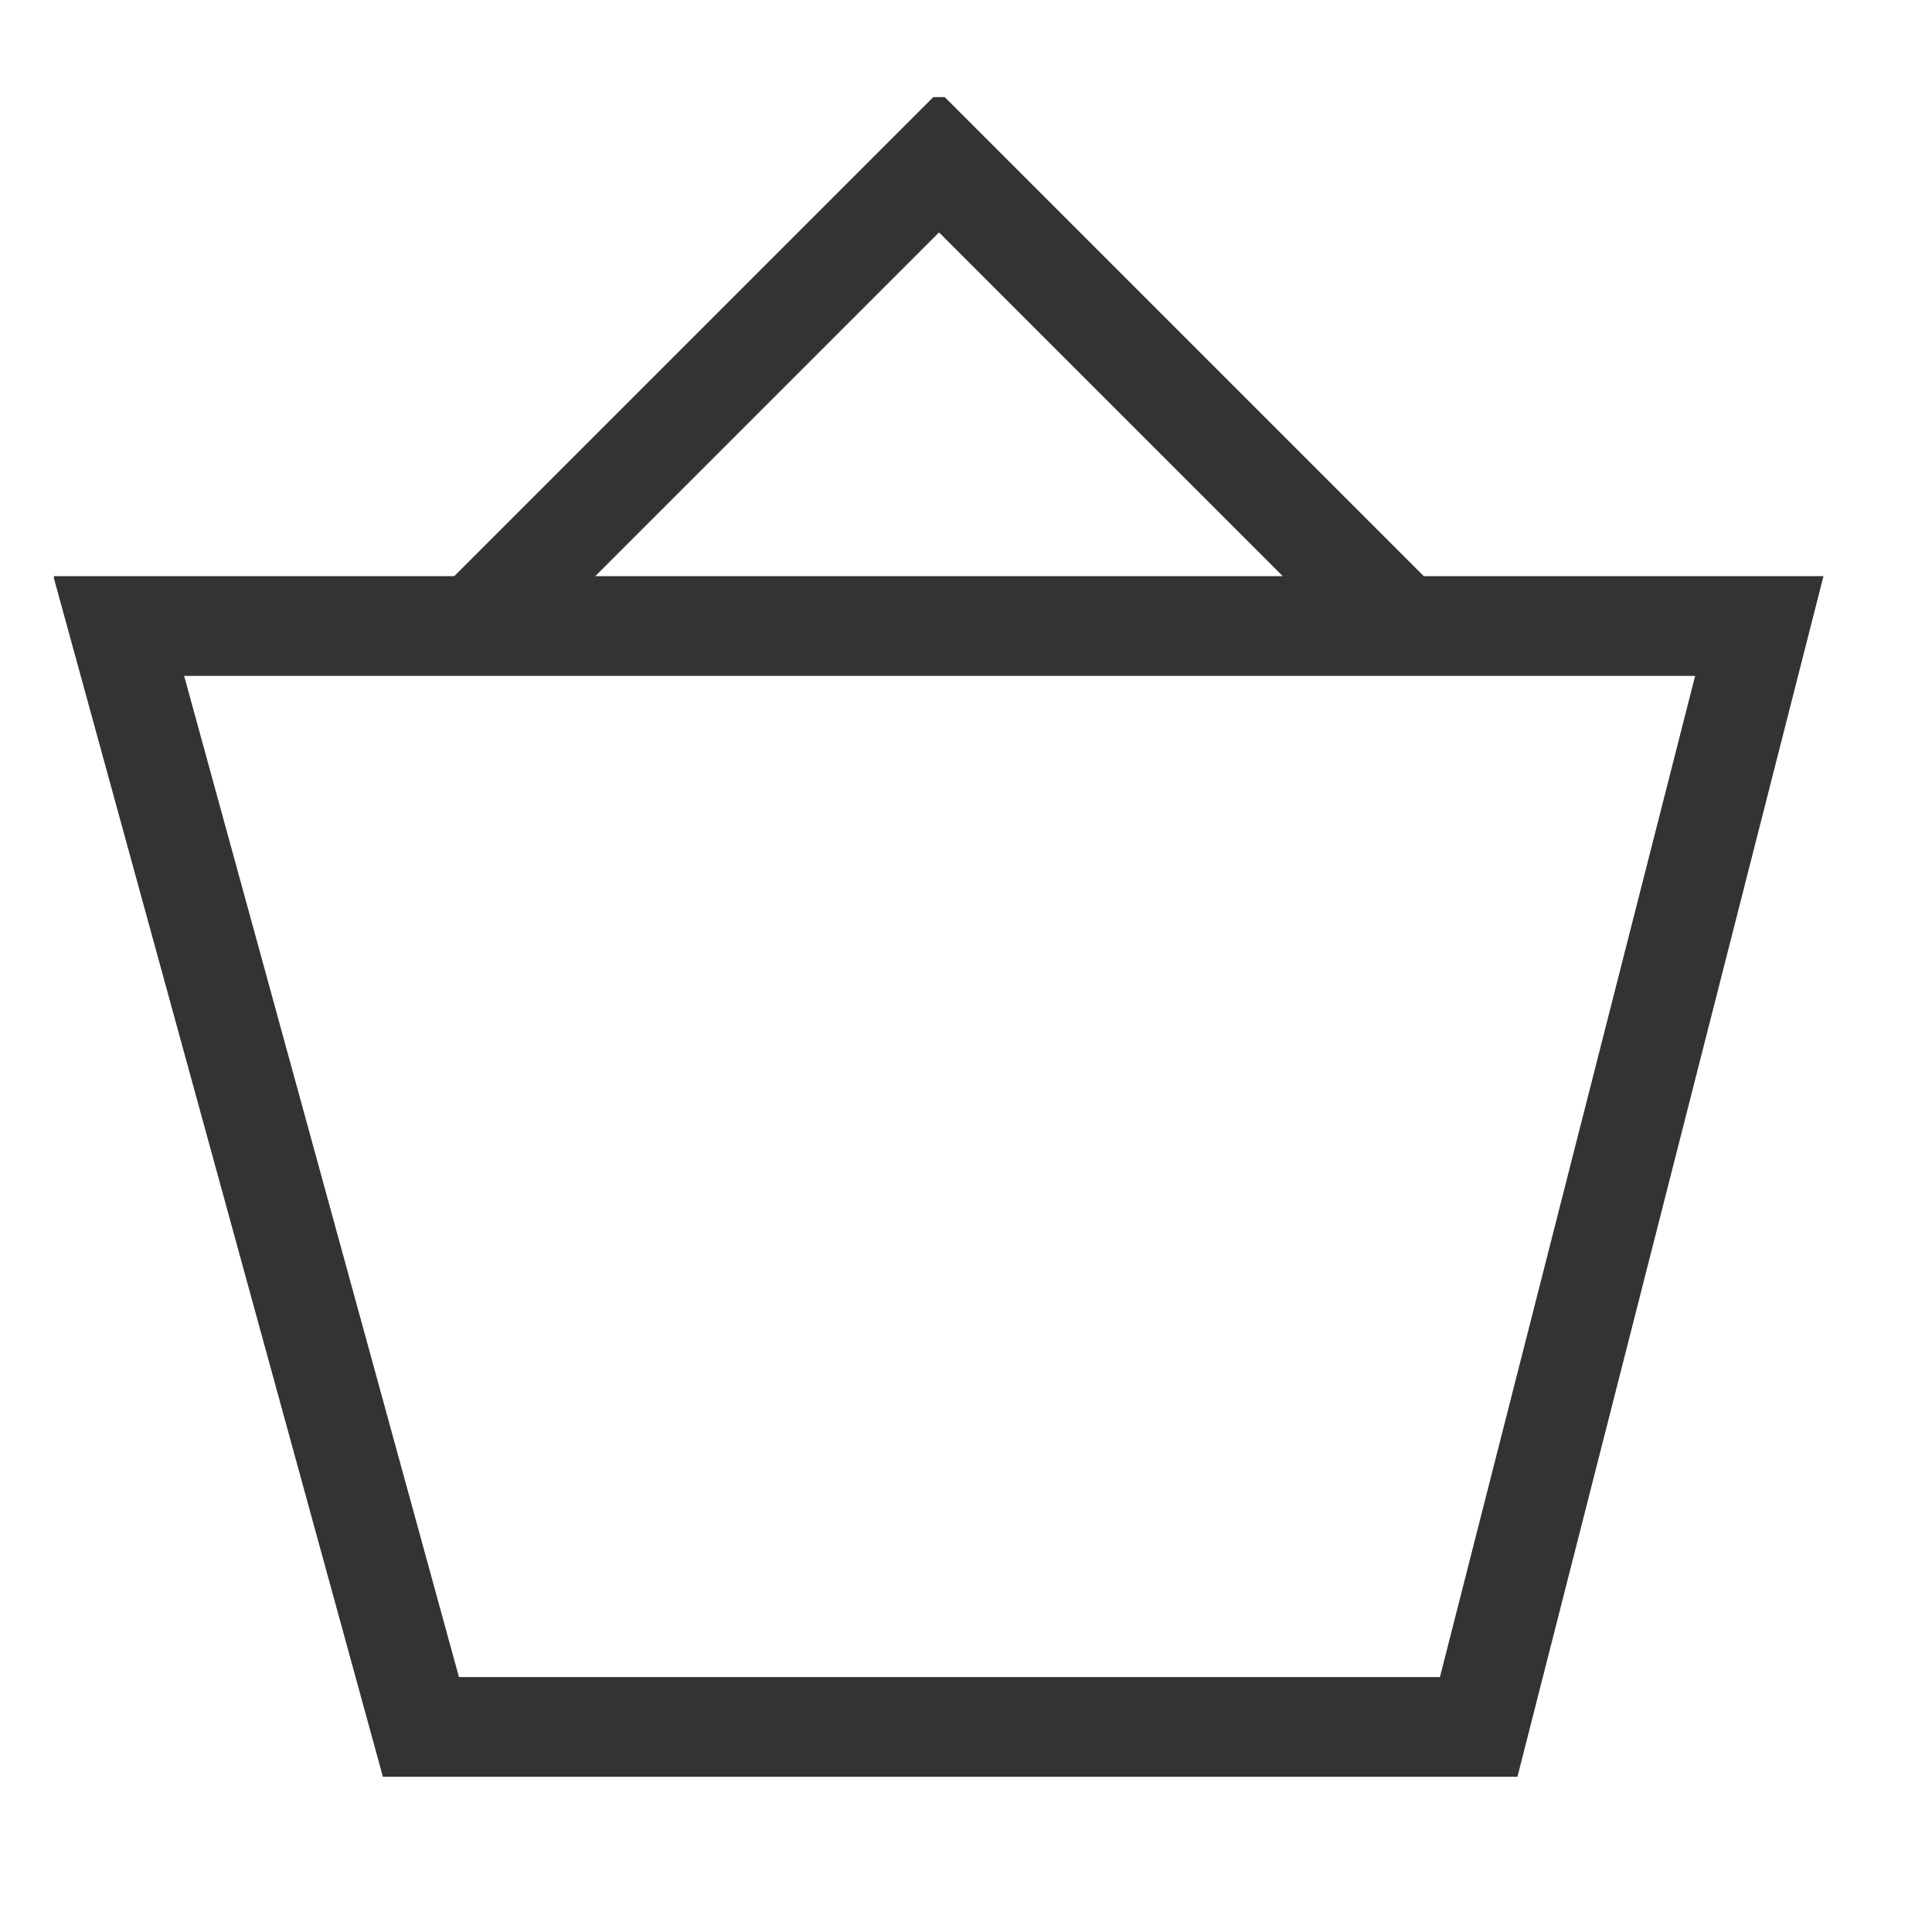
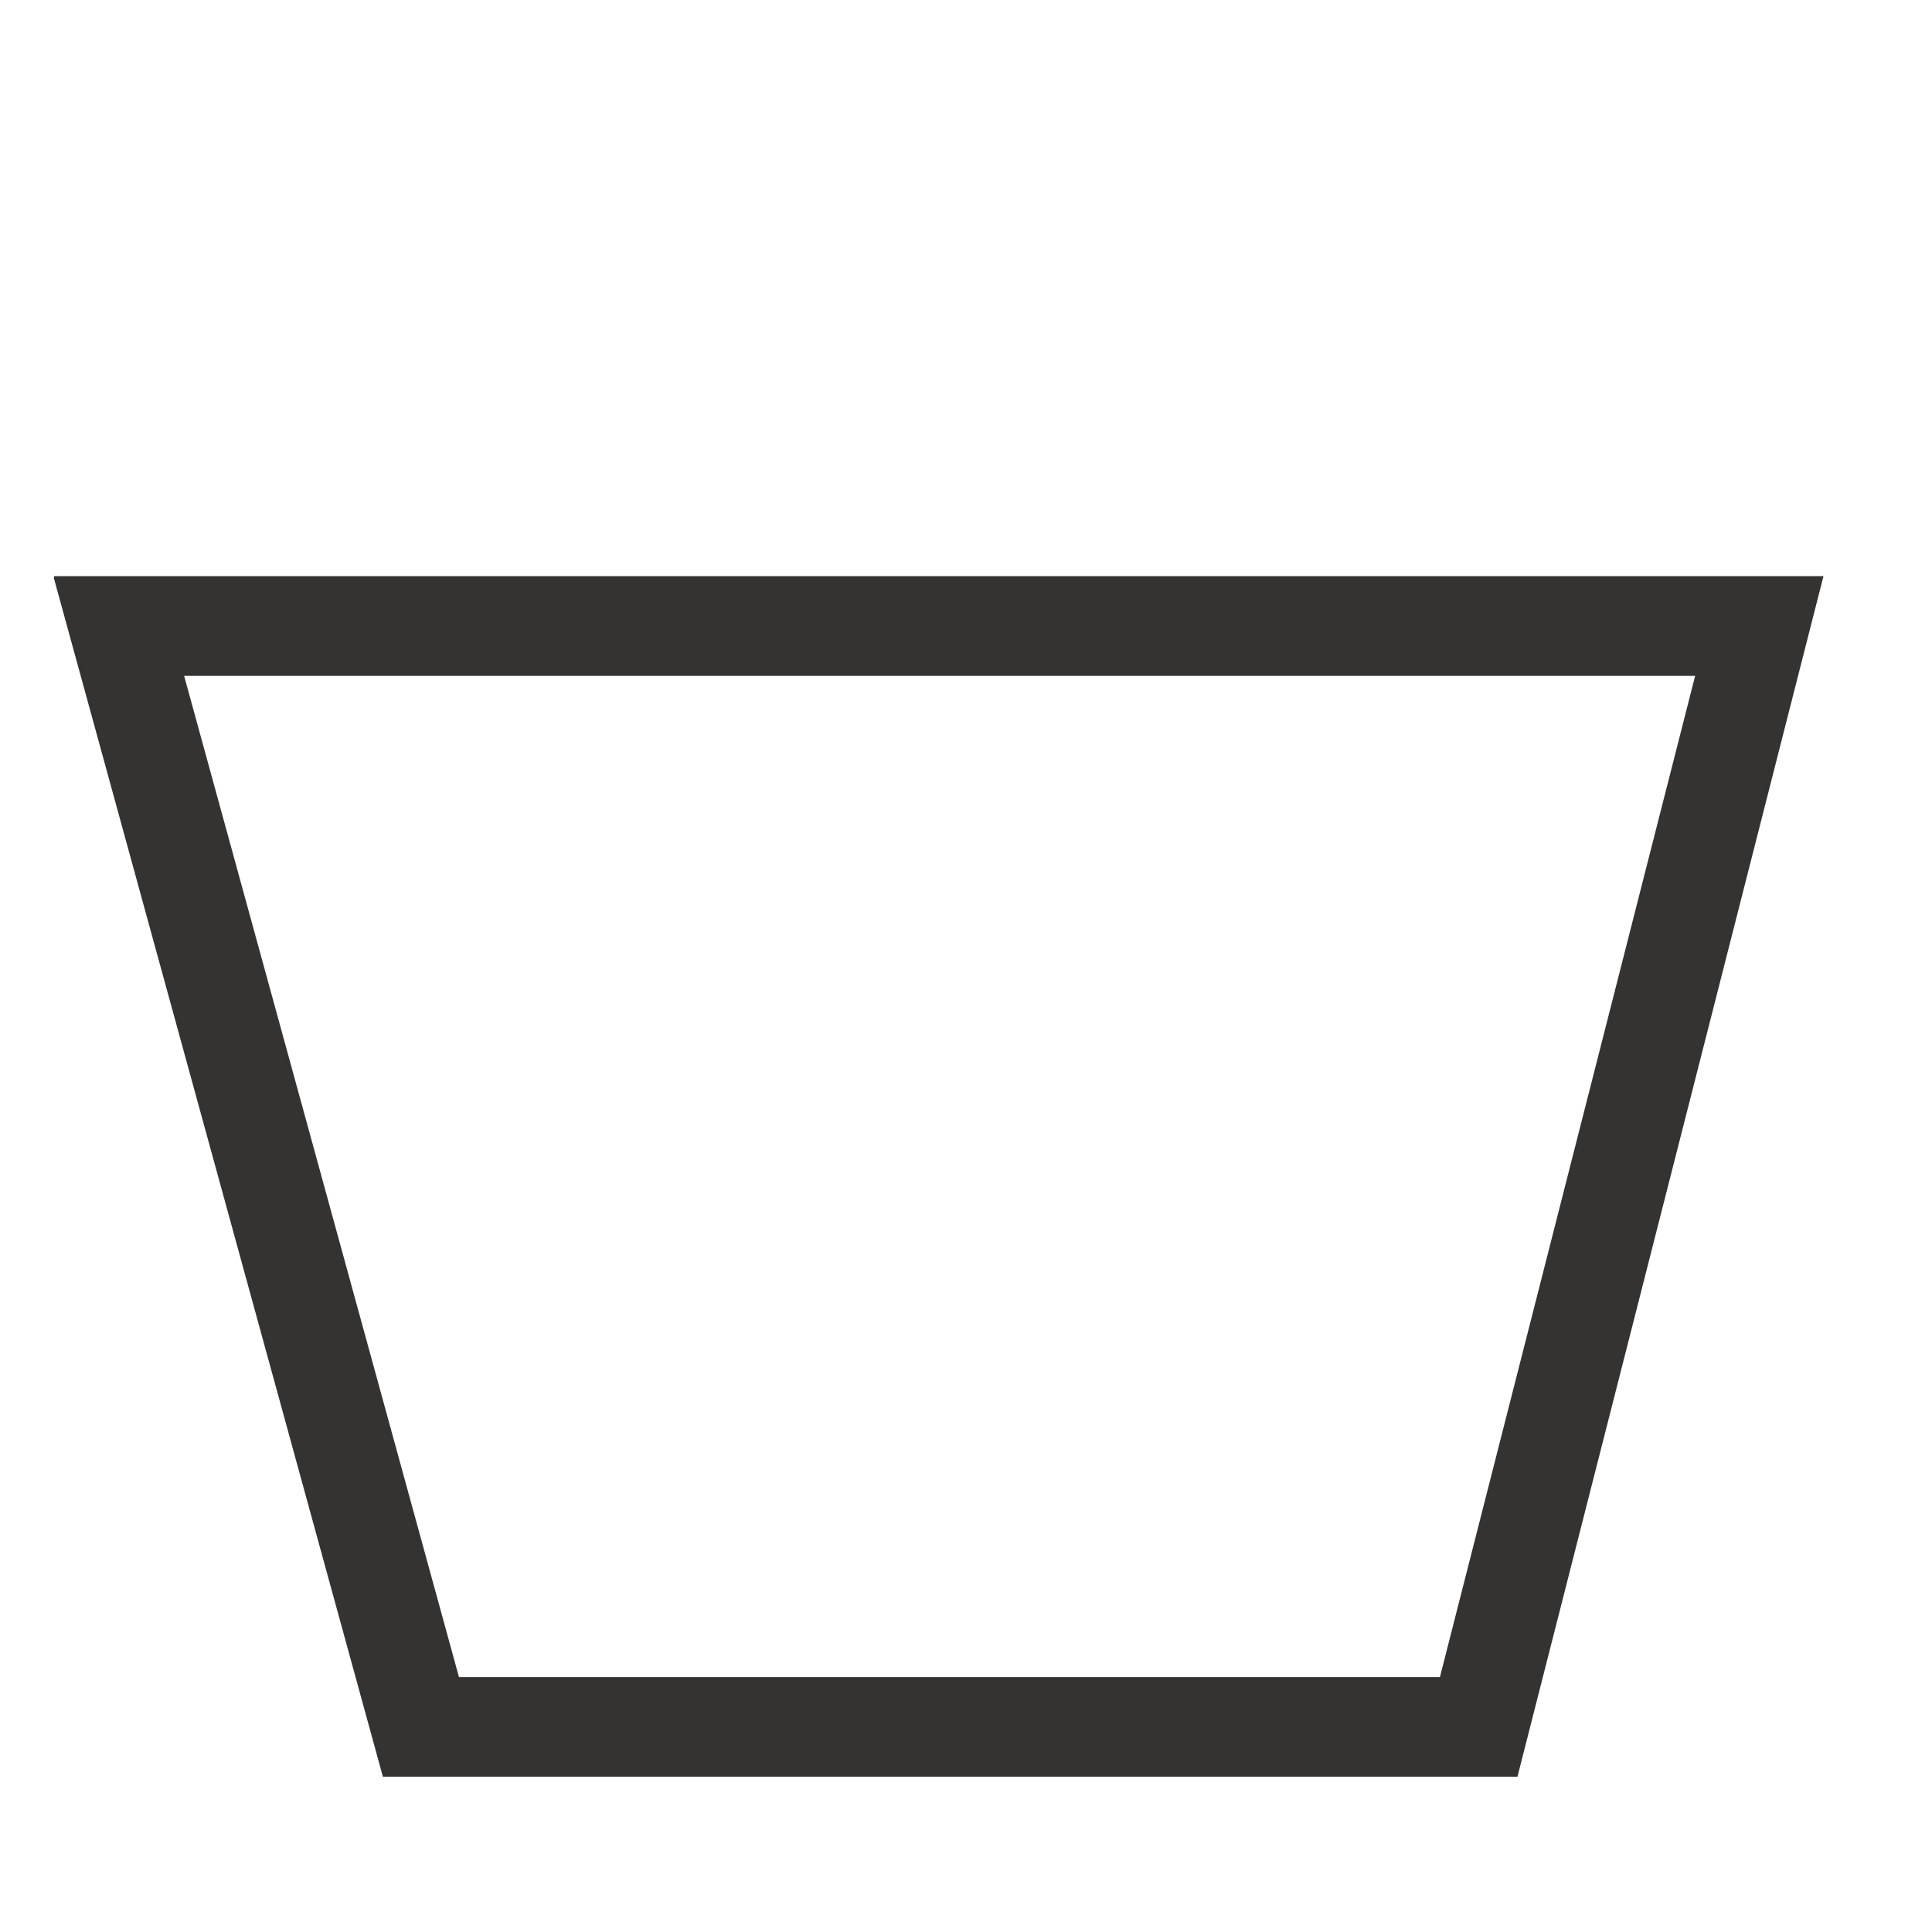
<svg xmlns="http://www.w3.org/2000/svg" xmlns:xlink="http://www.w3.org/1999/xlink" version="1.1" id="Layer_1" x="0px" y="0px" viewBox="0 0 17.9 17.9" style="enable-background:new 0 0 17.9 17.9;" xml:space="preserve">
  <style type="text/css">
	.st0{fill:none;stroke:#343332;stroke-width:0.951;}
	.st1{fill:none;}
	.st2{clip-path:url(#SVGID_2_);fill:#231F20;}
	.st3{clip-path:url(#SVGID_4_);fill:none;stroke:#343332;stroke-width:0.924;}
</style>
  <g>
    <defs>
      <rect id="SVGID_3_" x="0.5" y="0.9" width="16.5" height="15.6" />
    </defs>
    <clipPath id="SVGID_2_">
      <use xlink:href="#SVGID_3_" style="overflow:visible;" />
    </clipPath>
    <polygon style="clip-path:url(#SVGID_2_);fill:none;stroke:#343332;stroke-width:0.924;" points="16.3,5.8 13.7,16 3.9,16    1.1,5.8  " />
-     <polyline style="clip-path:url(#SVGID_2_);fill:none;stroke:#343332;stroke-width:0.924;" points="13,5.8 8.7,1.5 4.4,5.8  " />
  </g>
</svg>